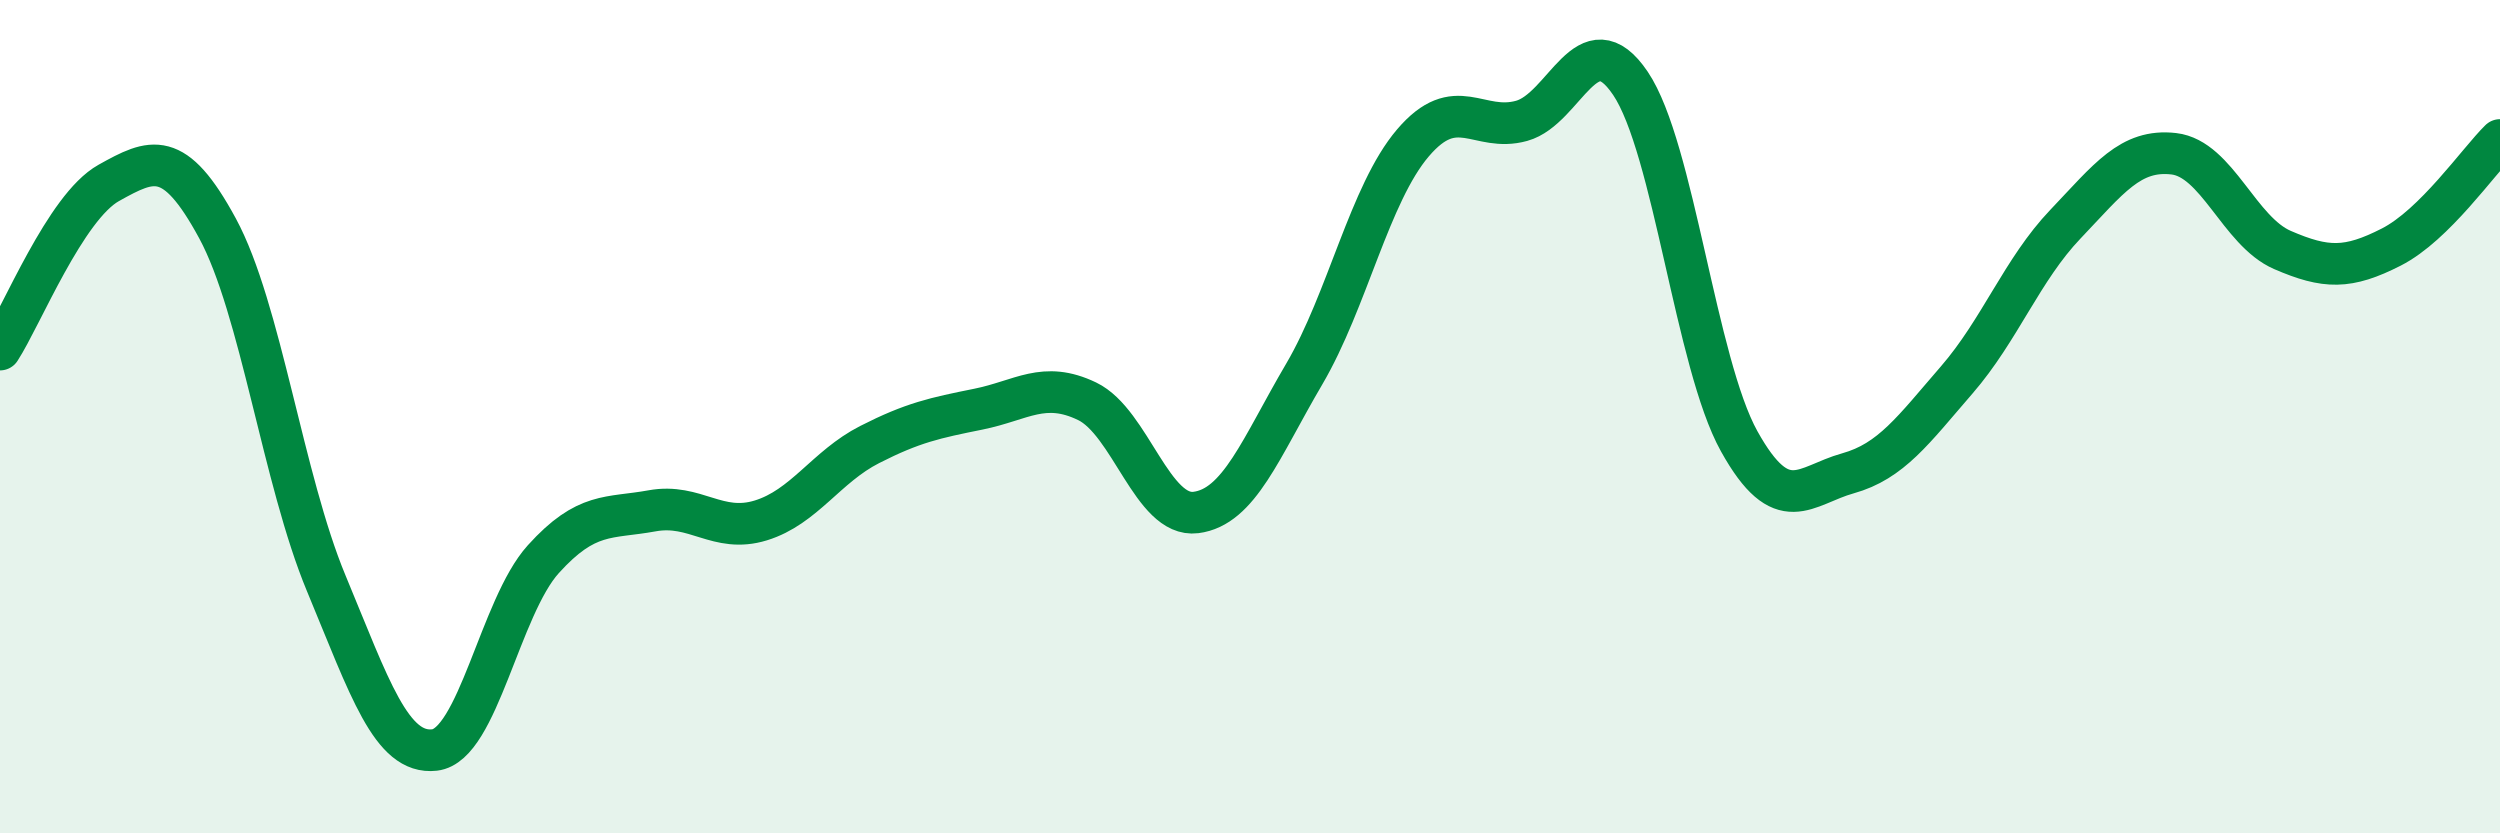
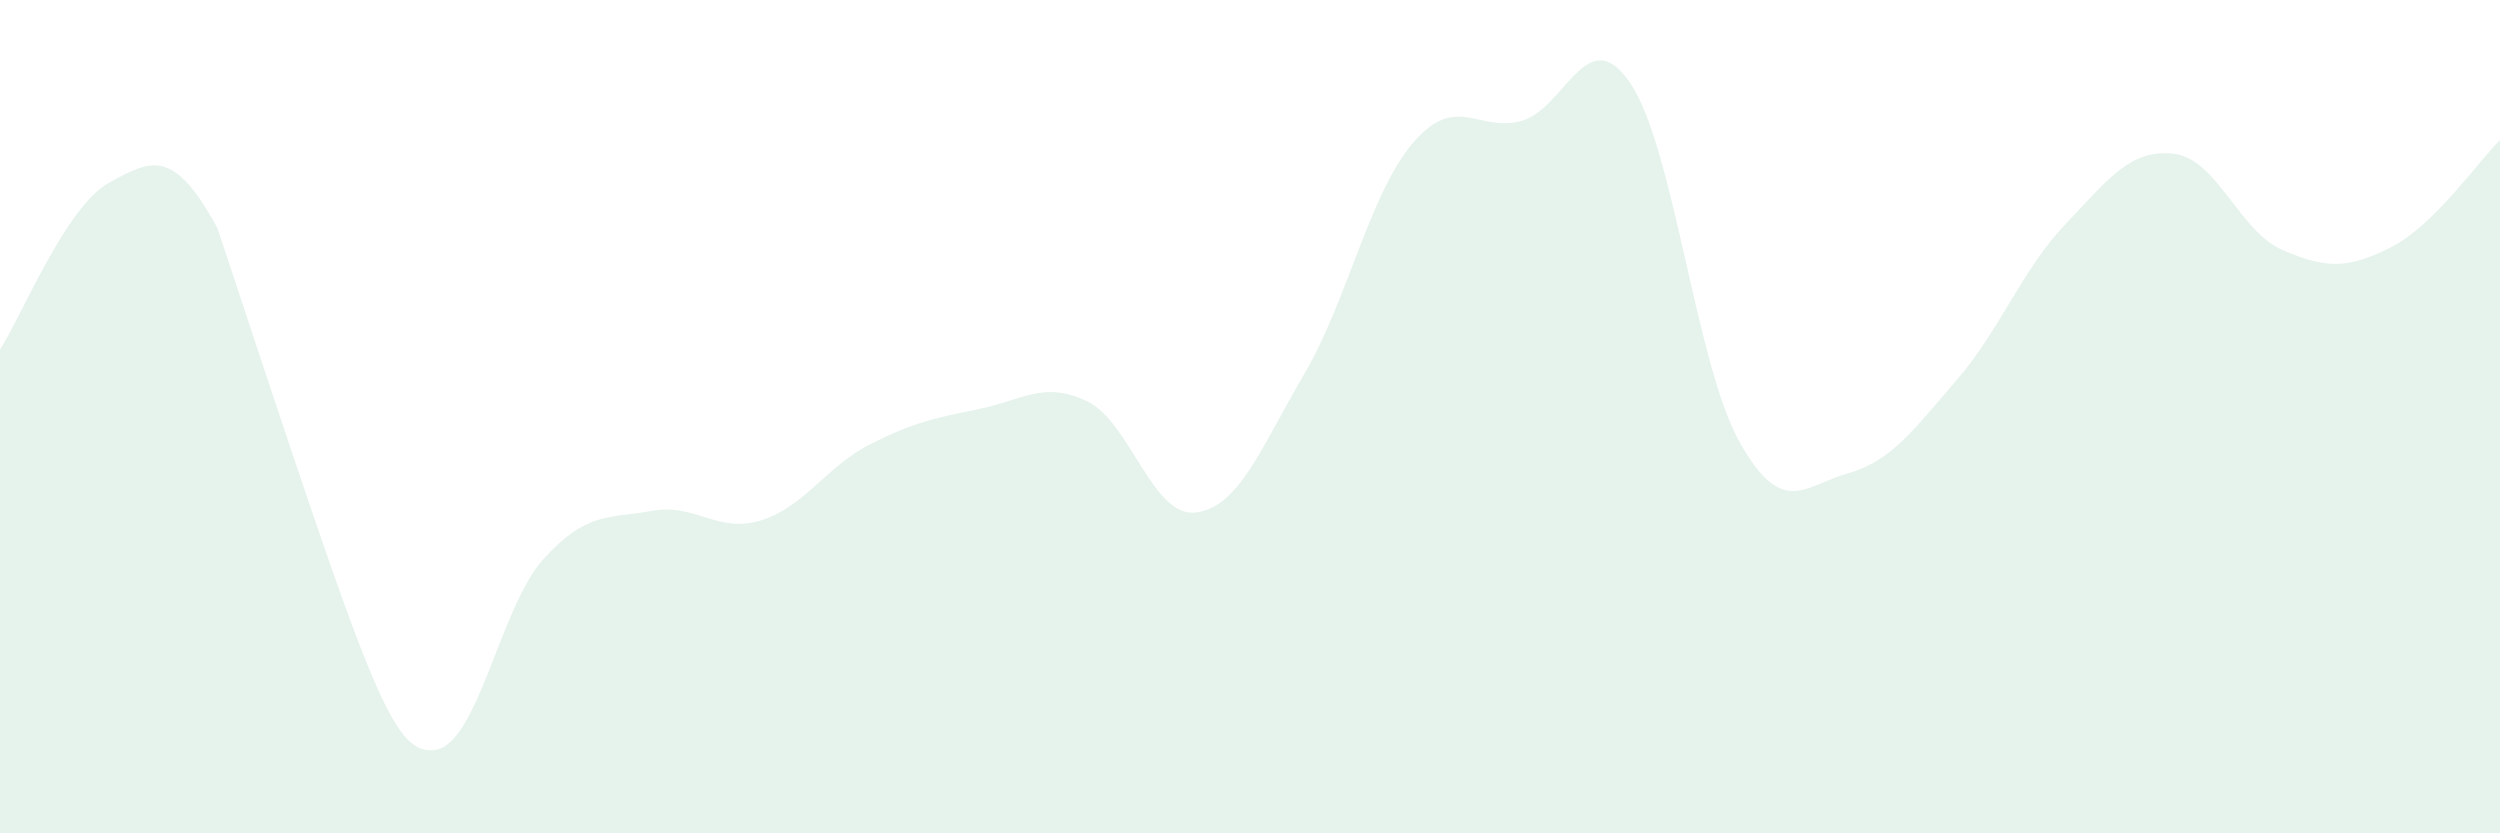
<svg xmlns="http://www.w3.org/2000/svg" width="60" height="20" viewBox="0 0 60 20">
-   <path d="M 0,8.39 C 0.52,7.59 1.57,4.97 2.61,4.39 C 3.65,3.81 4.18,3.56 5.22,5.48 C 6.26,7.4 6.79,11.5 7.83,14 C 8.87,16.5 9.39,18.12 10.43,18 C 11.47,17.88 12,14.57 13.04,13.42 C 14.08,12.27 14.61,12.45 15.65,12.26 C 16.69,12.07 17.22,12.81 18.26,12.49 C 19.3,12.17 19.83,11.2 20.87,10.67 C 21.91,10.14 22.44,10.03 23.48,9.82 C 24.52,9.61 25.05,9.13 26.09,9.63 C 27.13,10.13 27.66,12.43 28.7,12.3 C 29.74,12.17 30.26,10.75 31.3,8.98 C 32.34,7.21 32.87,4.65 33.91,3.43 C 34.95,2.21 35.48,3.19 36.52,2.9 C 37.56,2.61 38.09,0.46 39.13,2 C 40.17,3.54 40.7,8.72 41.74,10.59 C 42.78,12.46 43.31,11.65 44.35,11.36 C 45.39,11.07 45.92,10.32 46.96,9.12 C 48,7.92 48.53,6.47 49.57,5.38 C 50.61,4.29 51.13,3.57 52.17,3.69 C 53.21,3.81 53.74,5.55 54.78,6 C 55.82,6.45 56.35,6.46 57.39,5.93 C 58.43,5.4 59.48,3.87 60,3.36L60 20L0 20Z" fill="#008740" opacity="0.1" stroke-linecap="round" stroke-linejoin="round" />
-   <path d="M 0,8.39 C 0.52,7.59 1.57,4.97 2.61,4.39 C 3.65,3.81 4.18,3.56 5.22,5.48 C 6.26,7.4 6.79,11.5 7.83,14 C 8.87,16.5 9.39,18.12 10.43,18 C 11.47,17.88 12,14.57 13.04,13.42 C 14.08,12.27 14.61,12.45 15.65,12.26 C 16.69,12.07 17.22,12.81 18.26,12.49 C 19.3,12.17 19.83,11.2 20.87,10.67 C 21.91,10.14 22.44,10.03 23.48,9.82 C 24.52,9.61 25.05,9.13 26.09,9.63 C 27.13,10.13 27.66,12.43 28.7,12.3 C 29.74,12.17 30.26,10.75 31.3,8.98 C 32.34,7.21 32.87,4.65 33.91,3.43 C 34.95,2.21 35.48,3.19 36.52,2.9 C 37.56,2.61 38.09,0.46 39.13,2 C 40.17,3.54 40.7,8.72 41.74,10.59 C 42.78,12.46 43.31,11.65 44.35,11.36 C 45.39,11.07 45.92,10.32 46.96,9.12 C 48,7.92 48.53,6.47 49.57,5.38 C 50.61,4.29 51.13,3.57 52.17,3.69 C 53.21,3.81 53.74,5.55 54.78,6 C 55.82,6.45 56.35,6.46 57.39,5.93 C 58.43,5.4 59.48,3.87 60,3.36" stroke="#008740" stroke-width="1" fill="none" stroke-linecap="round" stroke-linejoin="round" />
+   <path d="M 0,8.39 C 0.52,7.59 1.57,4.97 2.61,4.39 C 3.65,3.81 4.18,3.56 5.22,5.48 C 8.87,16.5 9.39,18.12 10.43,18 C 11.47,17.88 12,14.57 13.04,13.42 C 14.08,12.27 14.61,12.45 15.65,12.26 C 16.69,12.07 17.22,12.81 18.26,12.49 C 19.3,12.17 19.83,11.2 20.87,10.67 C 21.91,10.14 22.44,10.03 23.48,9.82 C 24.52,9.61 25.05,9.13 26.09,9.63 C 27.13,10.13 27.66,12.43 28.7,12.3 C 29.74,12.17 30.26,10.75 31.3,8.98 C 32.34,7.21 32.87,4.65 33.91,3.43 C 34.95,2.21 35.48,3.19 36.52,2.9 C 37.56,2.61 38.09,0.46 39.13,2 C 40.17,3.54 40.7,8.72 41.74,10.59 C 42.78,12.46 43.31,11.65 44.35,11.36 C 45.39,11.07 45.92,10.32 46.96,9.12 C 48,7.92 48.53,6.47 49.57,5.38 C 50.61,4.29 51.13,3.57 52.17,3.69 C 53.21,3.81 53.74,5.55 54.78,6 C 55.82,6.45 56.35,6.46 57.39,5.93 C 58.43,5.4 59.48,3.87 60,3.36L60 20L0 20Z" fill="#008740" opacity="0.1" stroke-linecap="round" stroke-linejoin="round" />
</svg>